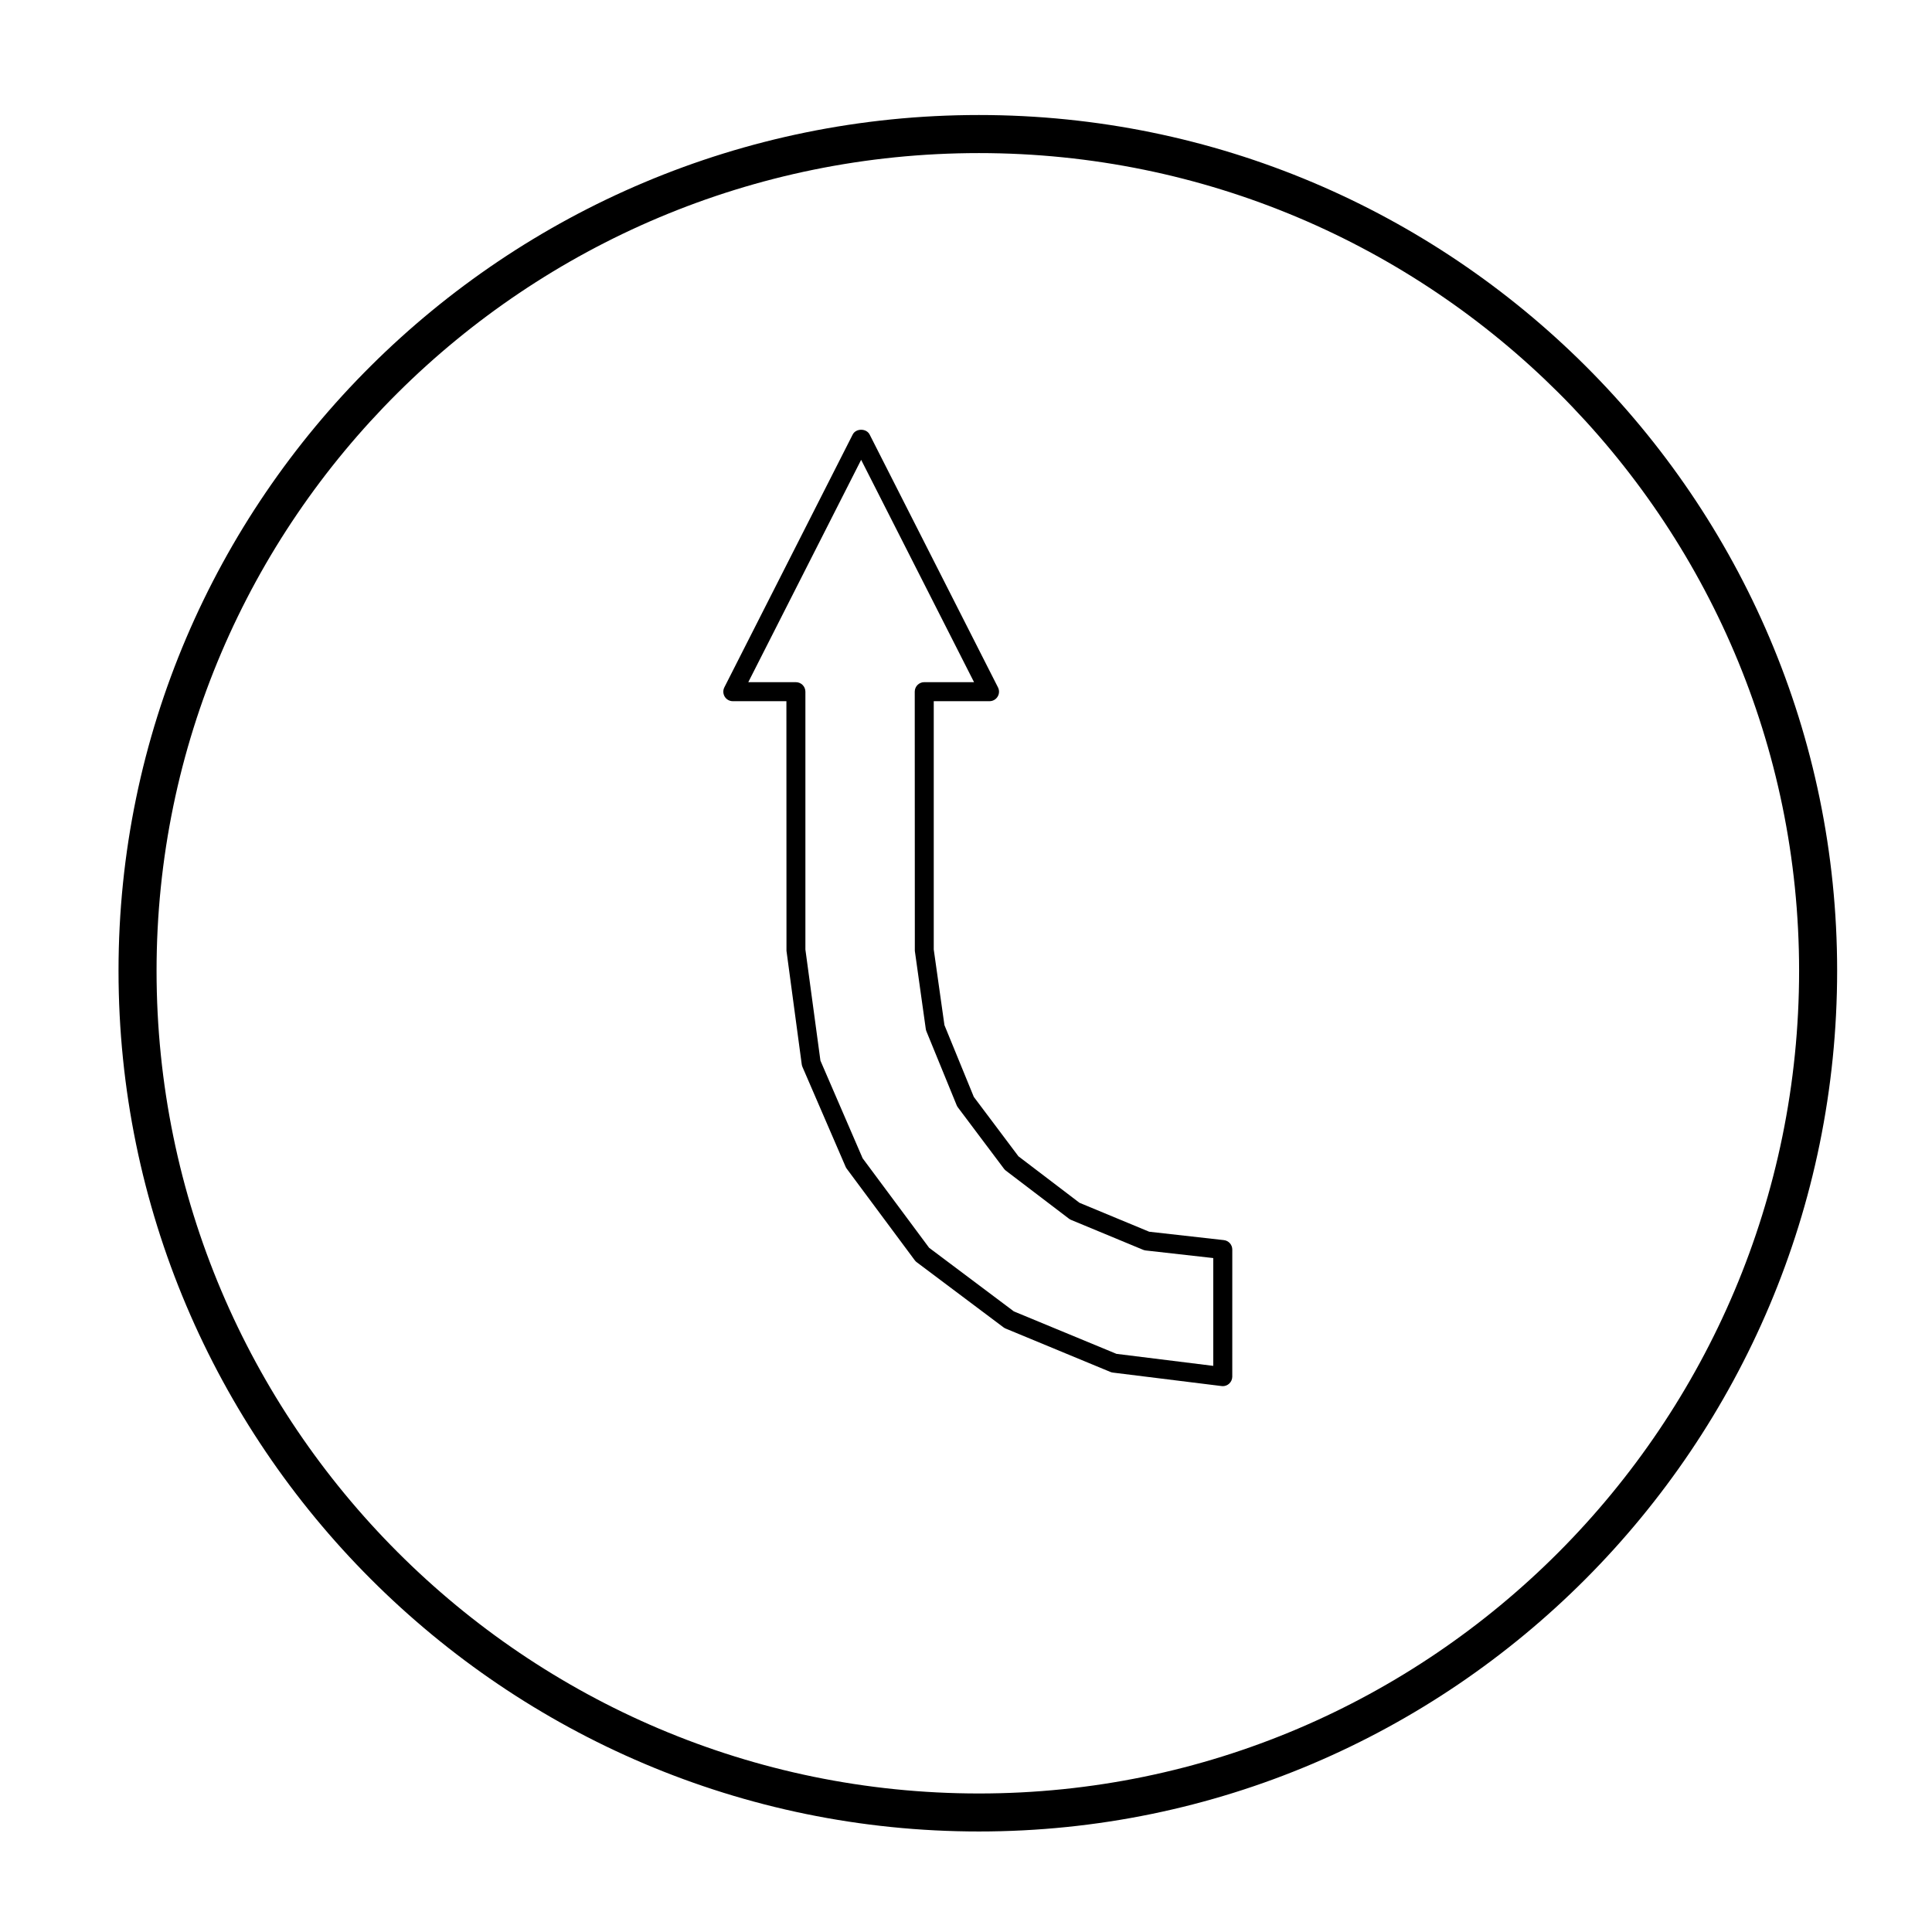
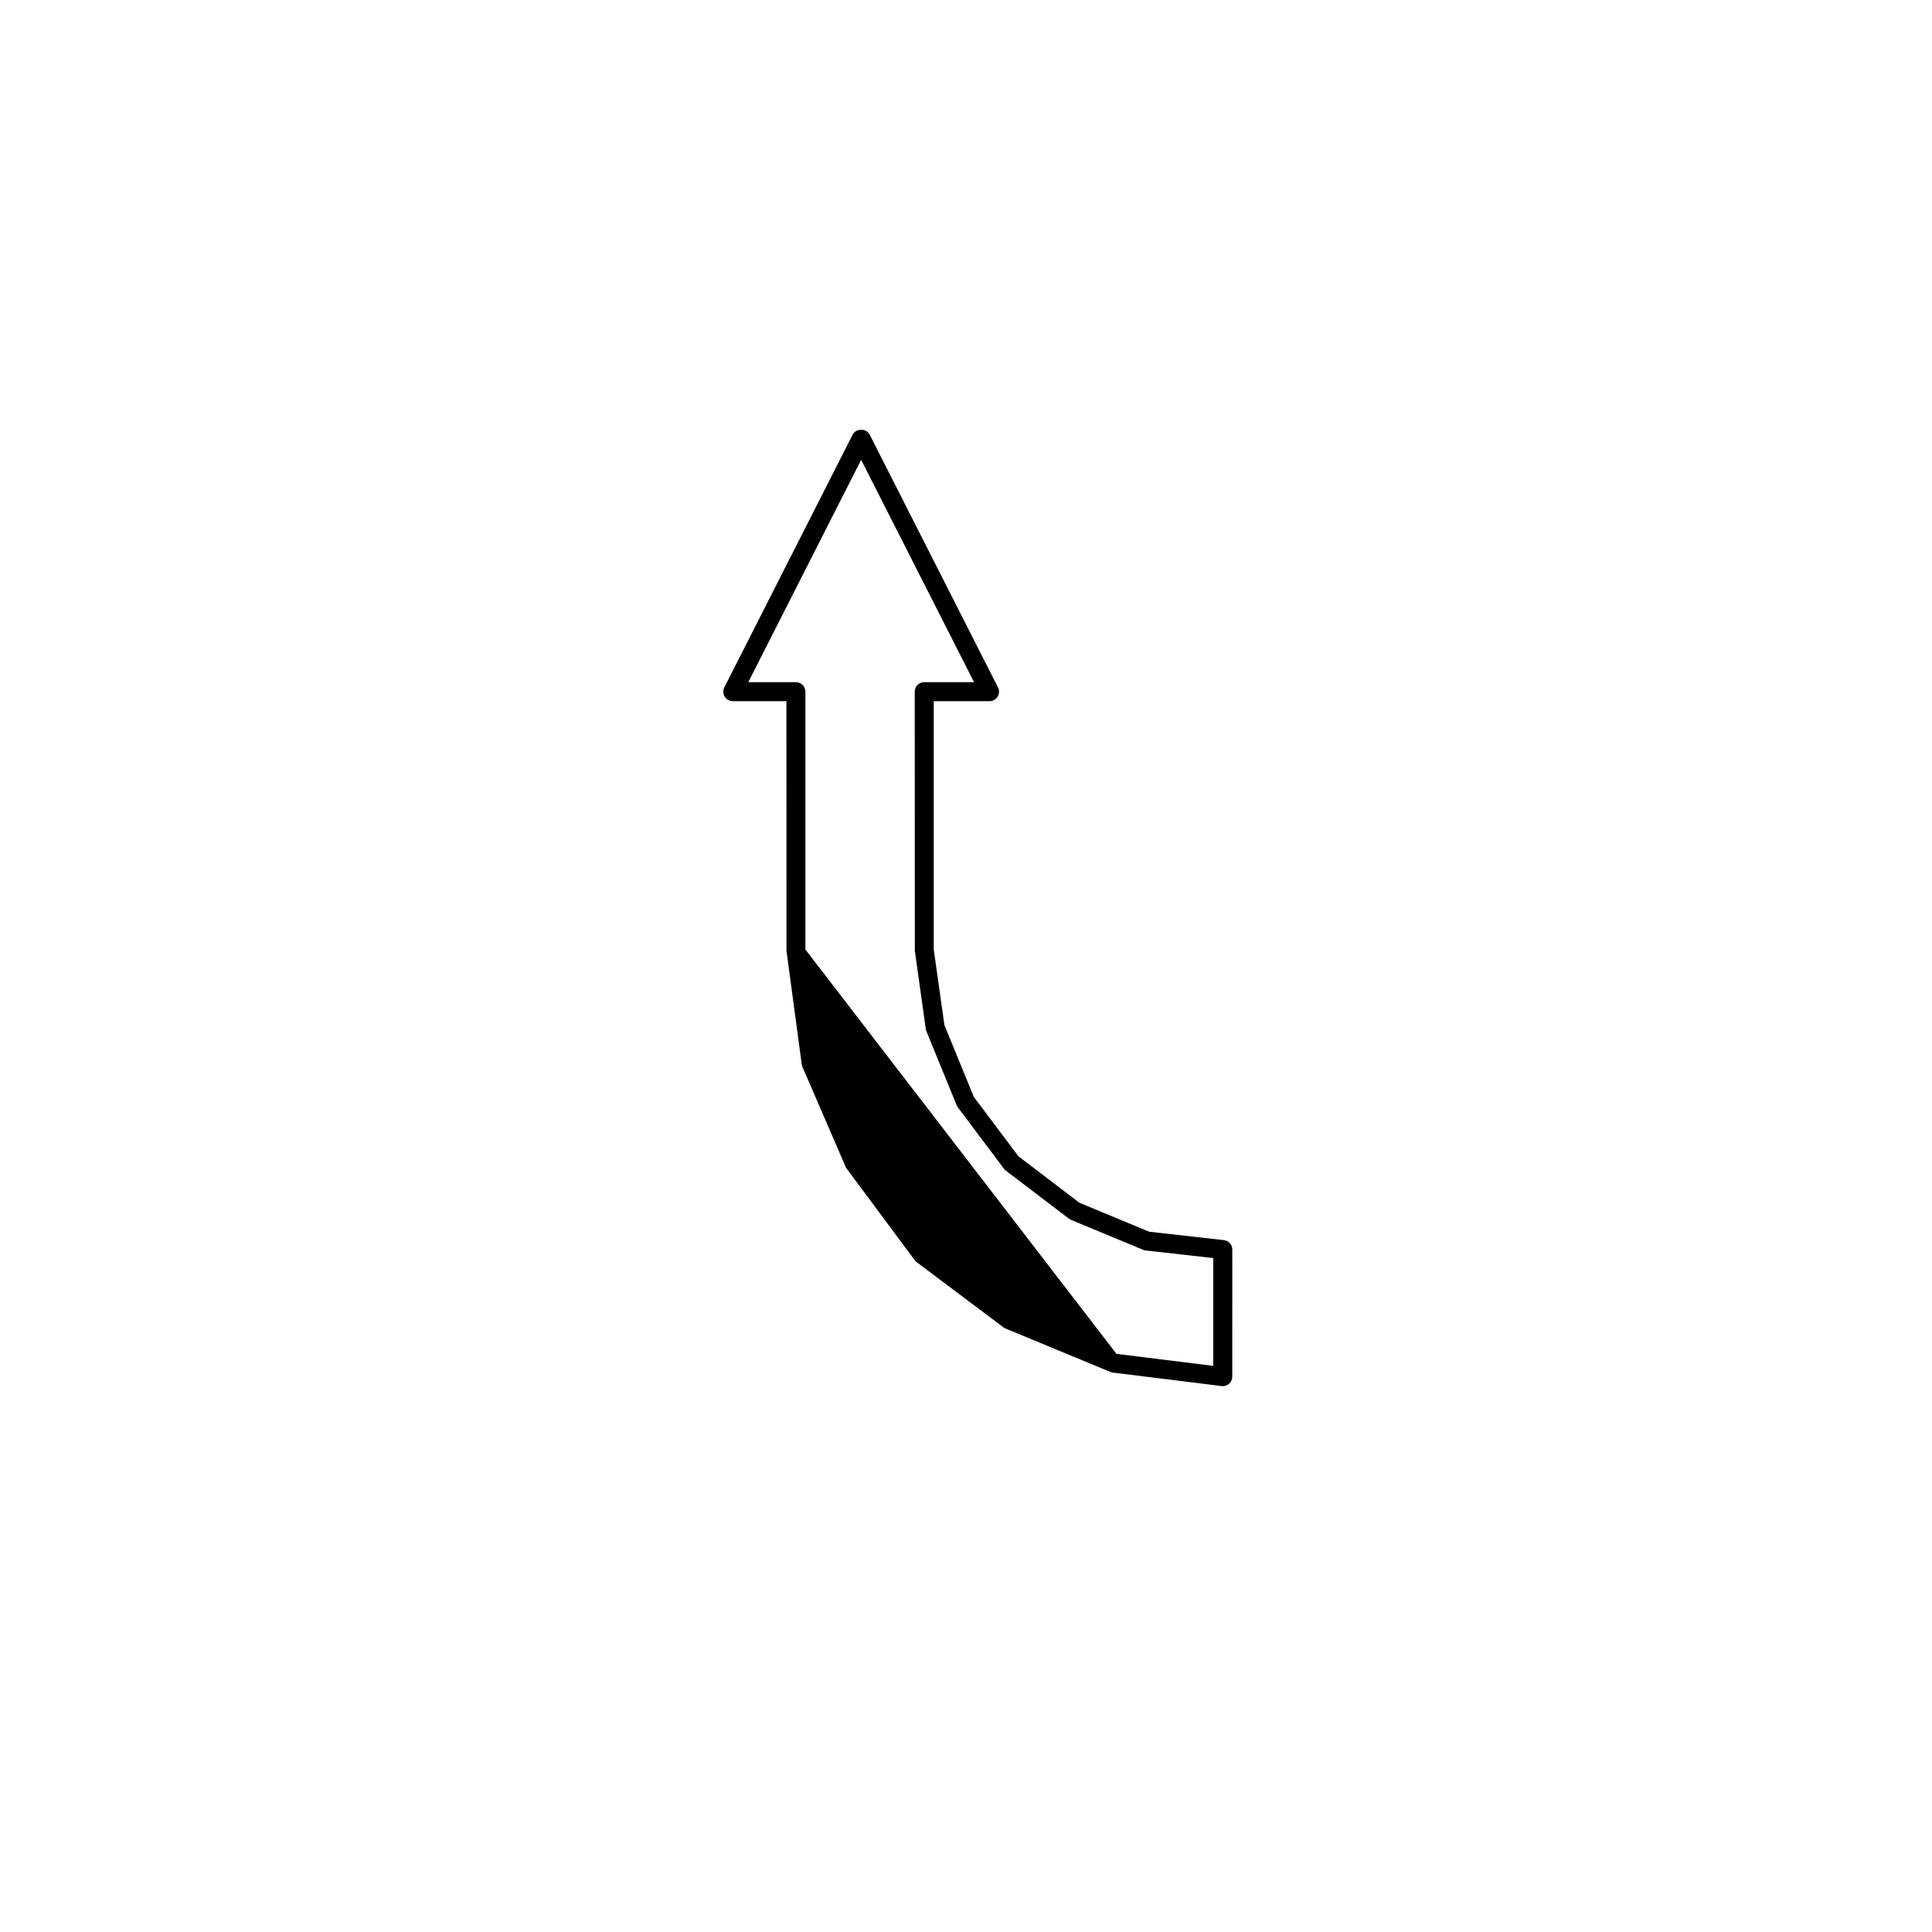
<svg xmlns="http://www.w3.org/2000/svg" fill="#000000" width="800px" height="800px" version="1.1" viewBox="144 144 512 512">
  <g>
-     <path d="m468.05 511.34c-0.105 0-0.207-0.004-0.312-0.02l-28.816-3.57c-0.223-0.031-0.449-0.086-0.656-0.172l-27.789-11.508c-0.191-0.082-0.371-0.188-0.543-0.312l-23.02-17.277c-0.191-0.145-0.363-0.316-0.508-0.52l-18.012-24.242c-0.117-0.152-0.211-0.324-0.293-0.504l-11.441-26.469c-0.09-0.211-0.152-0.434-0.188-0.664l-4.047-30.113-0.02-66.148h-14.203c-0.875 0-1.688-0.453-2.144-1.199s-0.492-1.676-0.102-2.457l34.016-67.008c0.855-1.691 3.633-1.691 4.492 0l34.012 67.008c0.398 0.781 0.363 1.715-0.102 2.457-0.457 0.746-1.27 1.199-2.144 1.199h-14.777v65.812l2.832 20.031 7.785 19.023 11.824 15.742 16.184 12.324 18.469 7.664 19.781 2.223c1.281 0.141 2.242 1.219 2.242 2.504l-0.004 33.676c0 0.727-0.312 1.406-0.855 1.891-0.461 0.406-1.051 0.629-1.66 0.629zm-28.176-8.555 25.652 3.184v-28.57l-17.898-2.012c-0.238-0.031-0.469-0.09-0.684-0.176l-19.105-7.926c-0.195-0.086-0.383-0.191-0.555-0.324l-16.723-12.73c-0.18-0.137-0.344-0.309-0.488-0.492l-12.227-16.277c-0.125-0.168-0.238-0.359-0.316-0.555l-8.027-19.617c-0.082-0.195-0.133-0.398-0.16-0.605l-2.902-20.691-0.023-68.695c0-1.391 1.129-2.519 2.519-2.519h13.195l-29.918-58.922-29.91 58.926h12.617c1.391 0 2.519 1.129 2.519 2.519v68.332l3.984 29.441 11.184 25.879 17.617 23.715 22.469 16.867z" />
-     <path d="m403.43 629.36c-125.73 0-228.02-102.33-228.02-228.11 0-125.04 102.29-226.77 228.02-226.77 125.4 0 227.43 101.72 227.43 226.77-0.008 125.78-102.03 228.11-227.43 228.11zm0-444.79c-120.17 0-217.94 97.203-217.94 216.69 0 120.22 97.766 218.03 217.94 218.03 119.84 0 217.35-97.809 217.35-218.03-0.004-119.48-97.508-216.69-217.35-216.69z" />
+     <path d="m468.05 511.34c-0.105 0-0.207-0.004-0.312-0.02l-28.816-3.57c-0.223-0.031-0.449-0.086-0.656-0.172l-27.789-11.508c-0.191-0.082-0.371-0.188-0.543-0.312l-23.02-17.277c-0.191-0.145-0.363-0.316-0.508-0.52l-18.012-24.242c-0.117-0.152-0.211-0.324-0.293-0.504l-11.441-26.469c-0.09-0.211-0.152-0.434-0.188-0.664l-4.047-30.113-0.02-66.148h-14.203c-0.875 0-1.688-0.453-2.144-1.199s-0.492-1.676-0.102-2.457l34.016-67.008c0.855-1.691 3.633-1.691 4.492 0l34.012 67.008c0.398 0.781 0.363 1.715-0.102 2.457-0.457 0.746-1.27 1.199-2.144 1.199h-14.777v65.812l2.832 20.031 7.785 19.023 11.824 15.742 16.184 12.324 18.469 7.664 19.781 2.223c1.281 0.141 2.242 1.219 2.242 2.504l-0.004 33.676c0 0.727-0.312 1.406-0.855 1.891-0.461 0.406-1.051 0.629-1.66 0.629zm-28.176-8.555 25.652 3.184v-28.57l-17.898-2.012c-0.238-0.031-0.469-0.09-0.684-0.176l-19.105-7.926c-0.195-0.086-0.383-0.191-0.555-0.324l-16.723-12.73c-0.18-0.137-0.344-0.309-0.488-0.492l-12.227-16.277c-0.125-0.168-0.238-0.359-0.316-0.555l-8.027-19.617c-0.082-0.195-0.133-0.398-0.16-0.605l-2.902-20.691-0.023-68.695c0-1.391 1.129-2.519 2.519-2.519h13.195l-29.918-58.922-29.91 58.926h12.617c1.391 0 2.519 1.129 2.519 2.519v68.332z" />
  </g>
</svg>